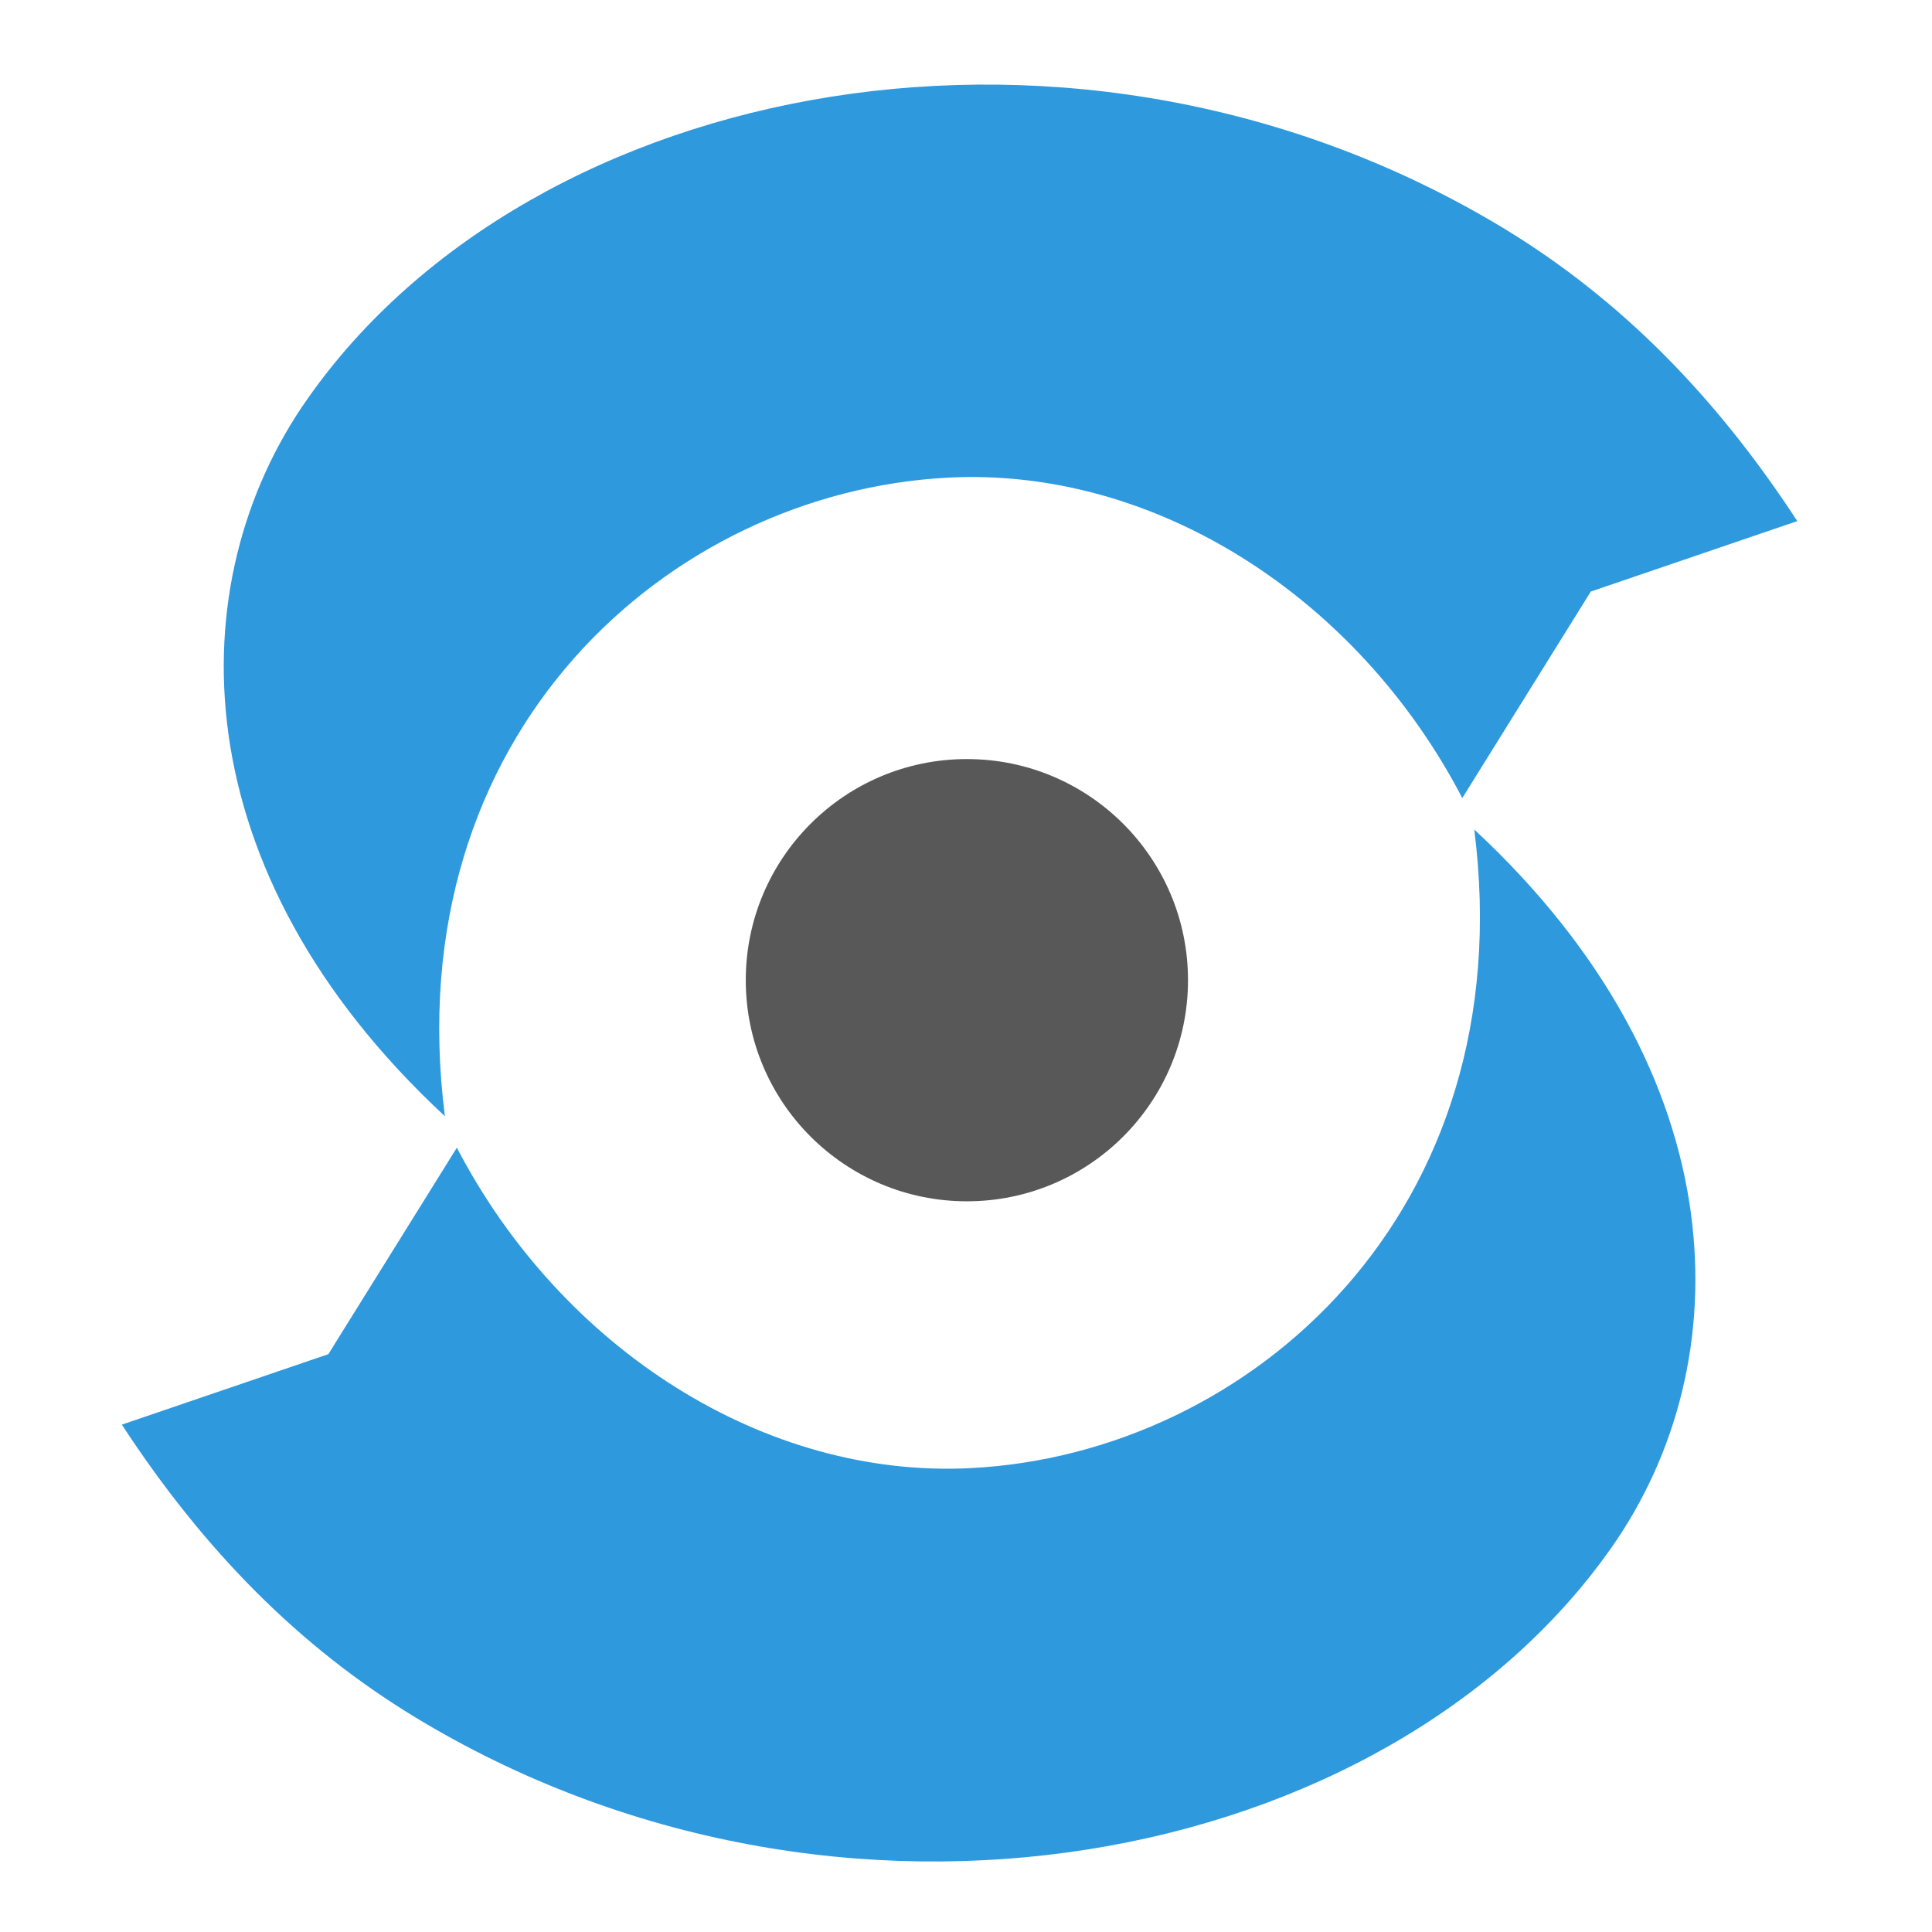
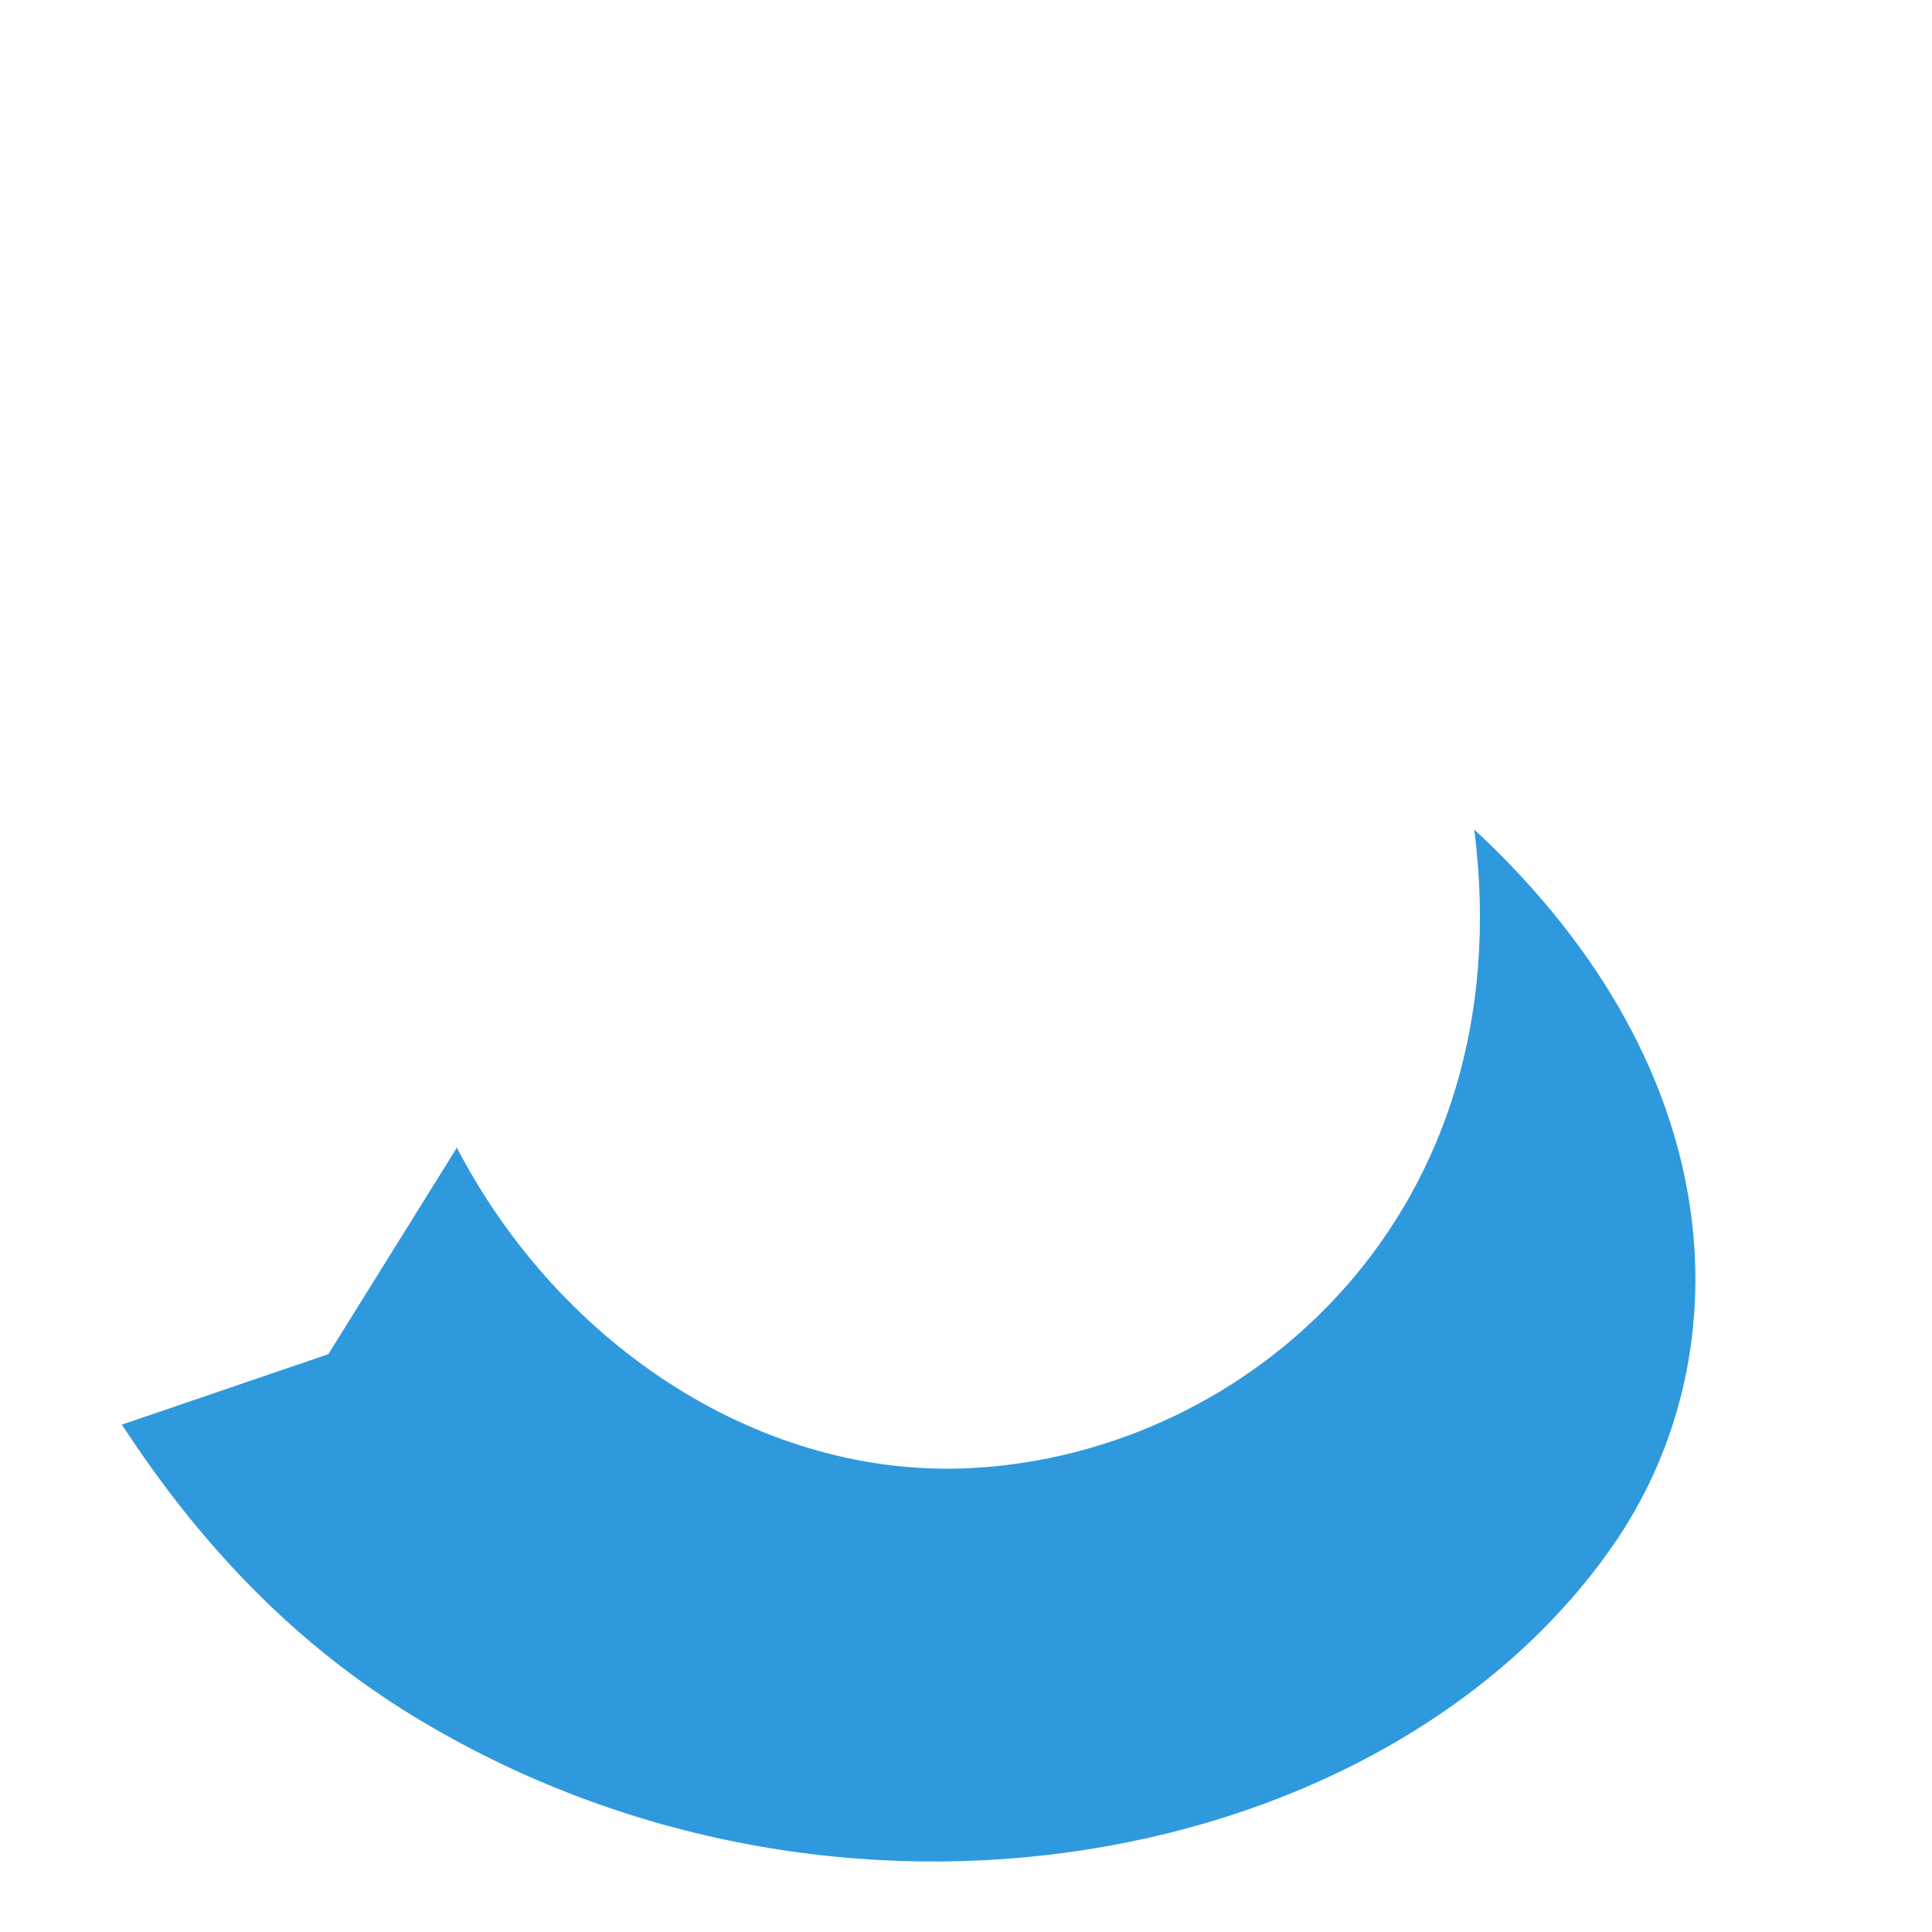
<svg xmlns="http://www.w3.org/2000/svg" version="1.2" viewBox="0 0 436 436" baseProfile="tiny-ps">
  <title>Skills Base Full Colour Icon - Tiny 1.2</title>
-   <path d="M100.4,251.9c-11-86.5,50.7-140.8,113.4-144.1c46.6-2.5,92.5,26.8,116.2,72.3l29-46.6l46.6-15.9  c-18.6-28.5-40.1-50.1-65.8-65.8C243.8-6.6,120.2,17.5,69.4,90C40.2,131.5,40.7,196.5,100.4,251.9z" fill="#2F99DE" />
  <path d="M332.7,187.2c11,86.5-50.7,140.8-113.4,144.1c-46.6,2.5-92.5-26.8-116.2-72.3l-29,46.6l-46.6,15.9  c18.6,28.5,40.1,50.1,65.8,65.8c96,58.5,219.6,34.4,270.4-38.1C392.9,307.6,392.4,242.6,332.7,187.2z" fill="#2F99DE" />
-   <circle cx="218.2" cy="221.2" r="49.9" fill="#595858" />
</svg>